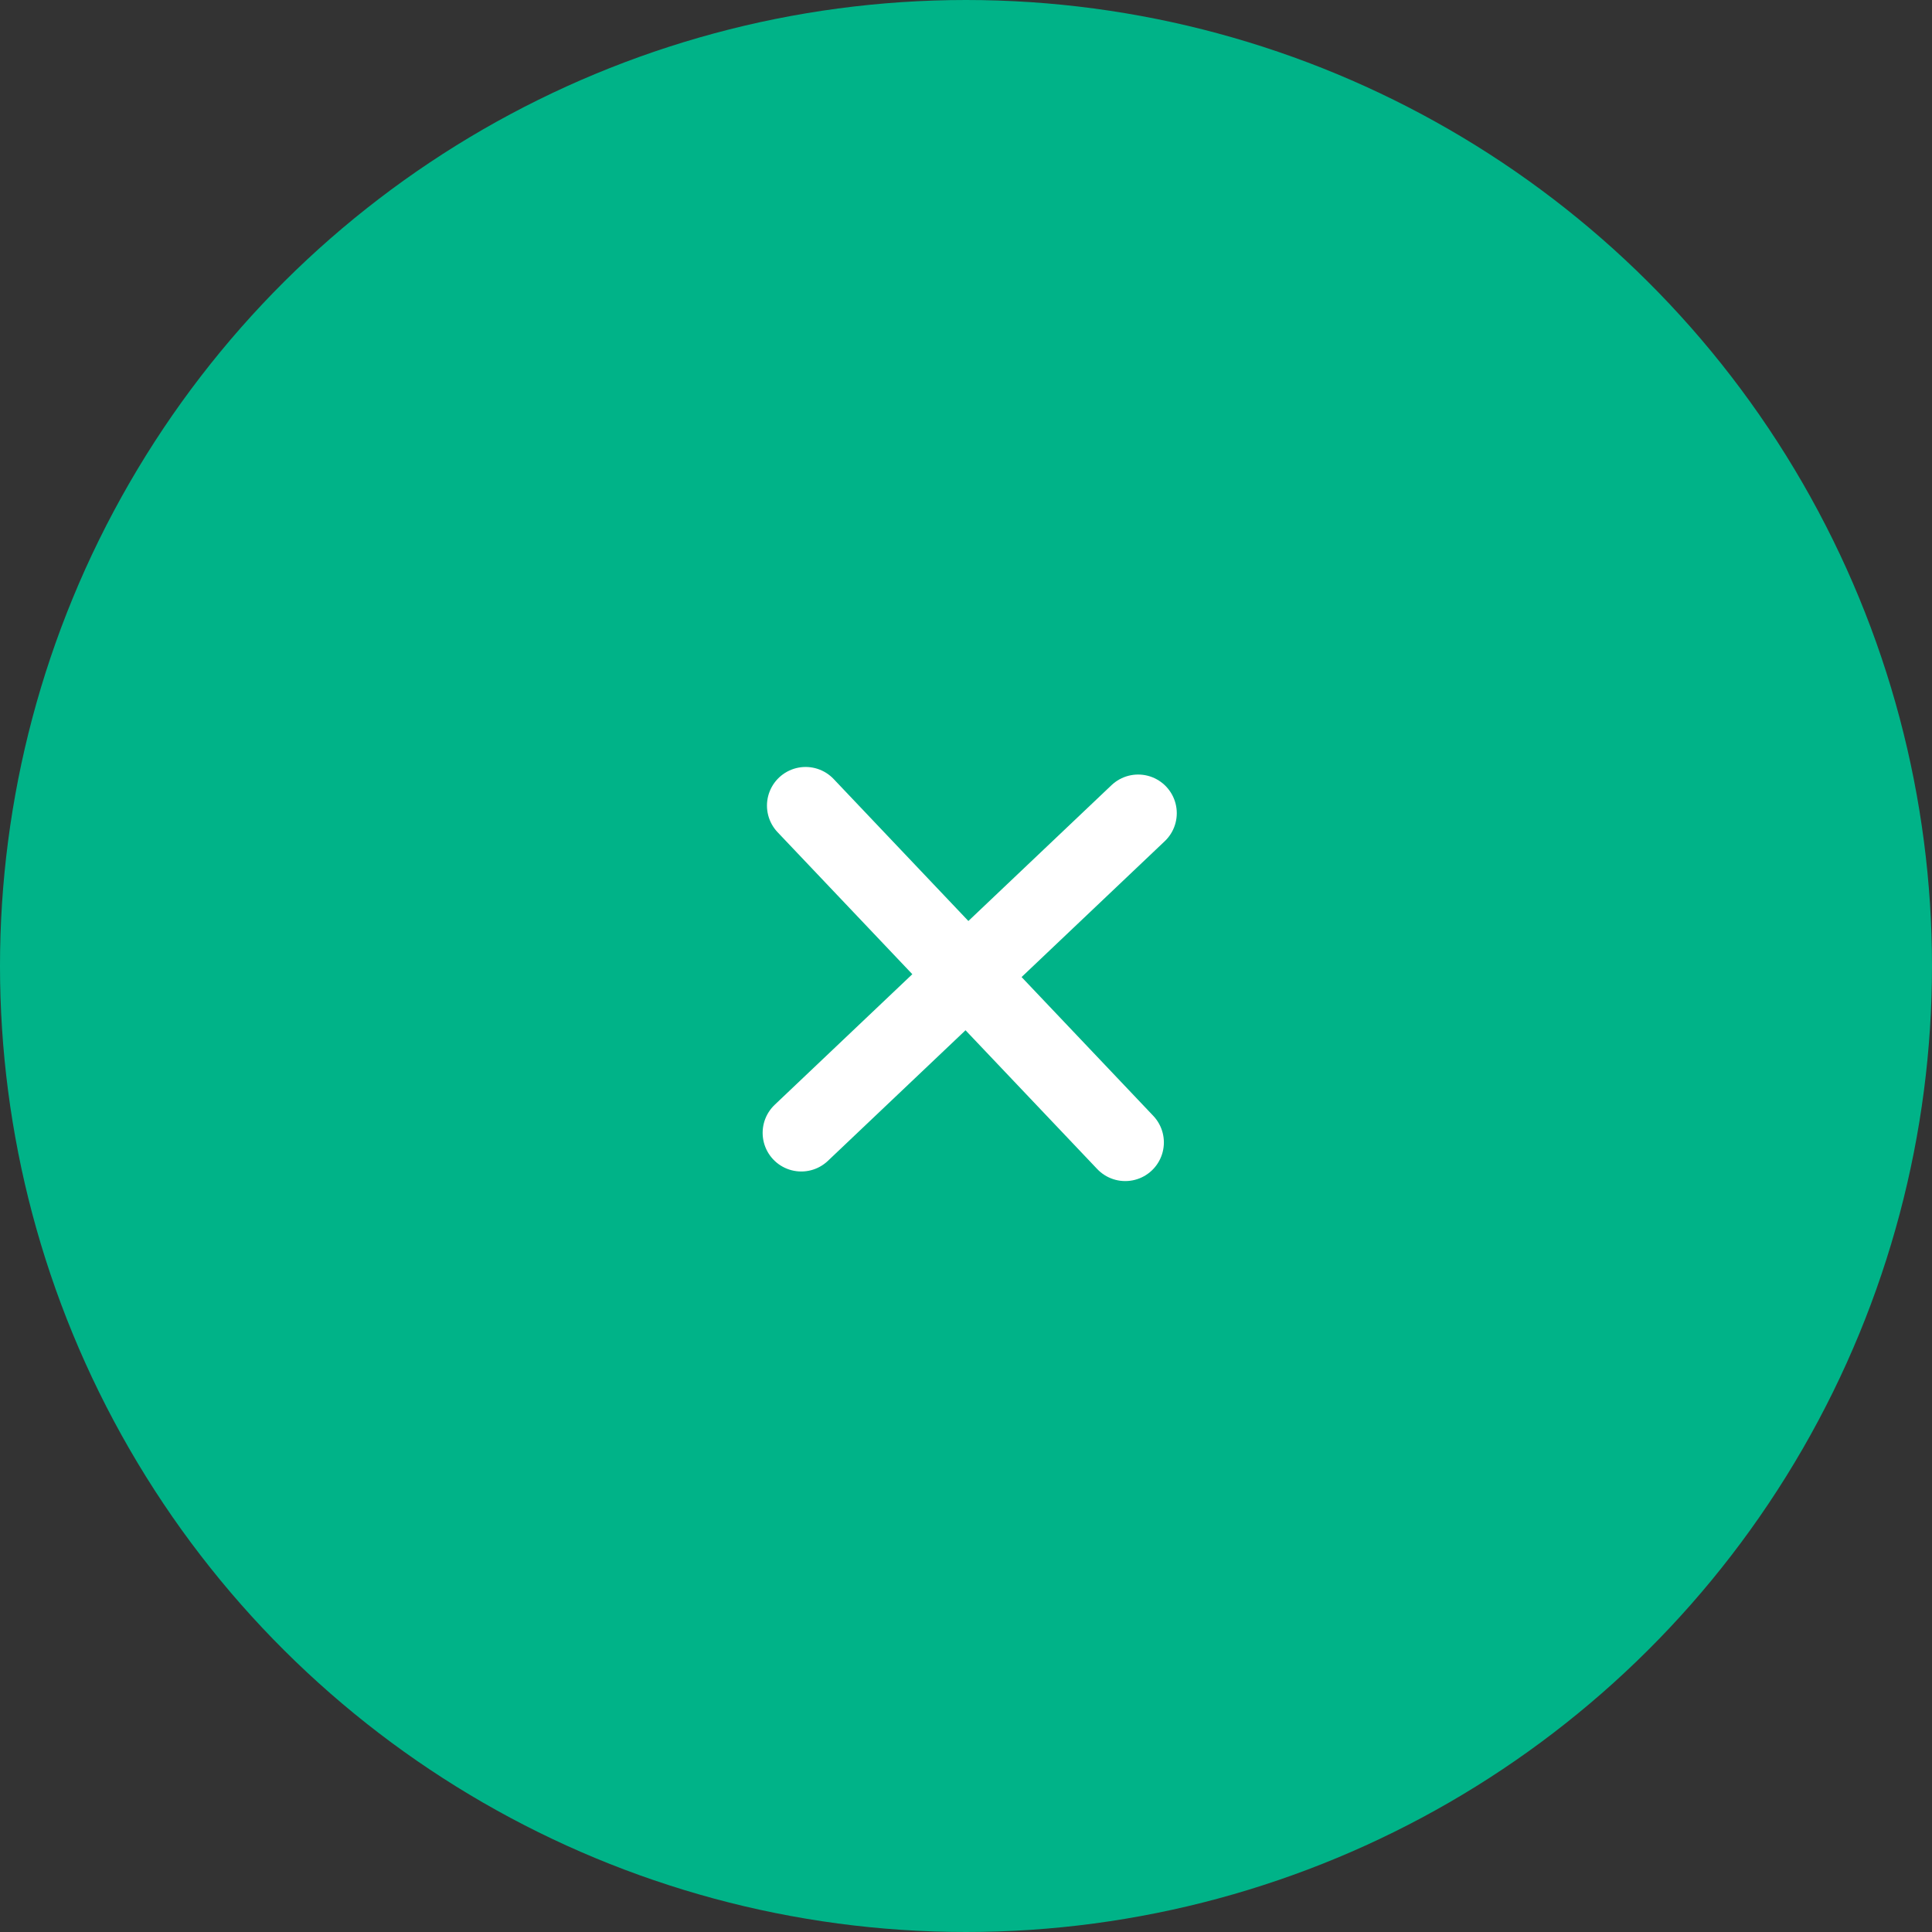
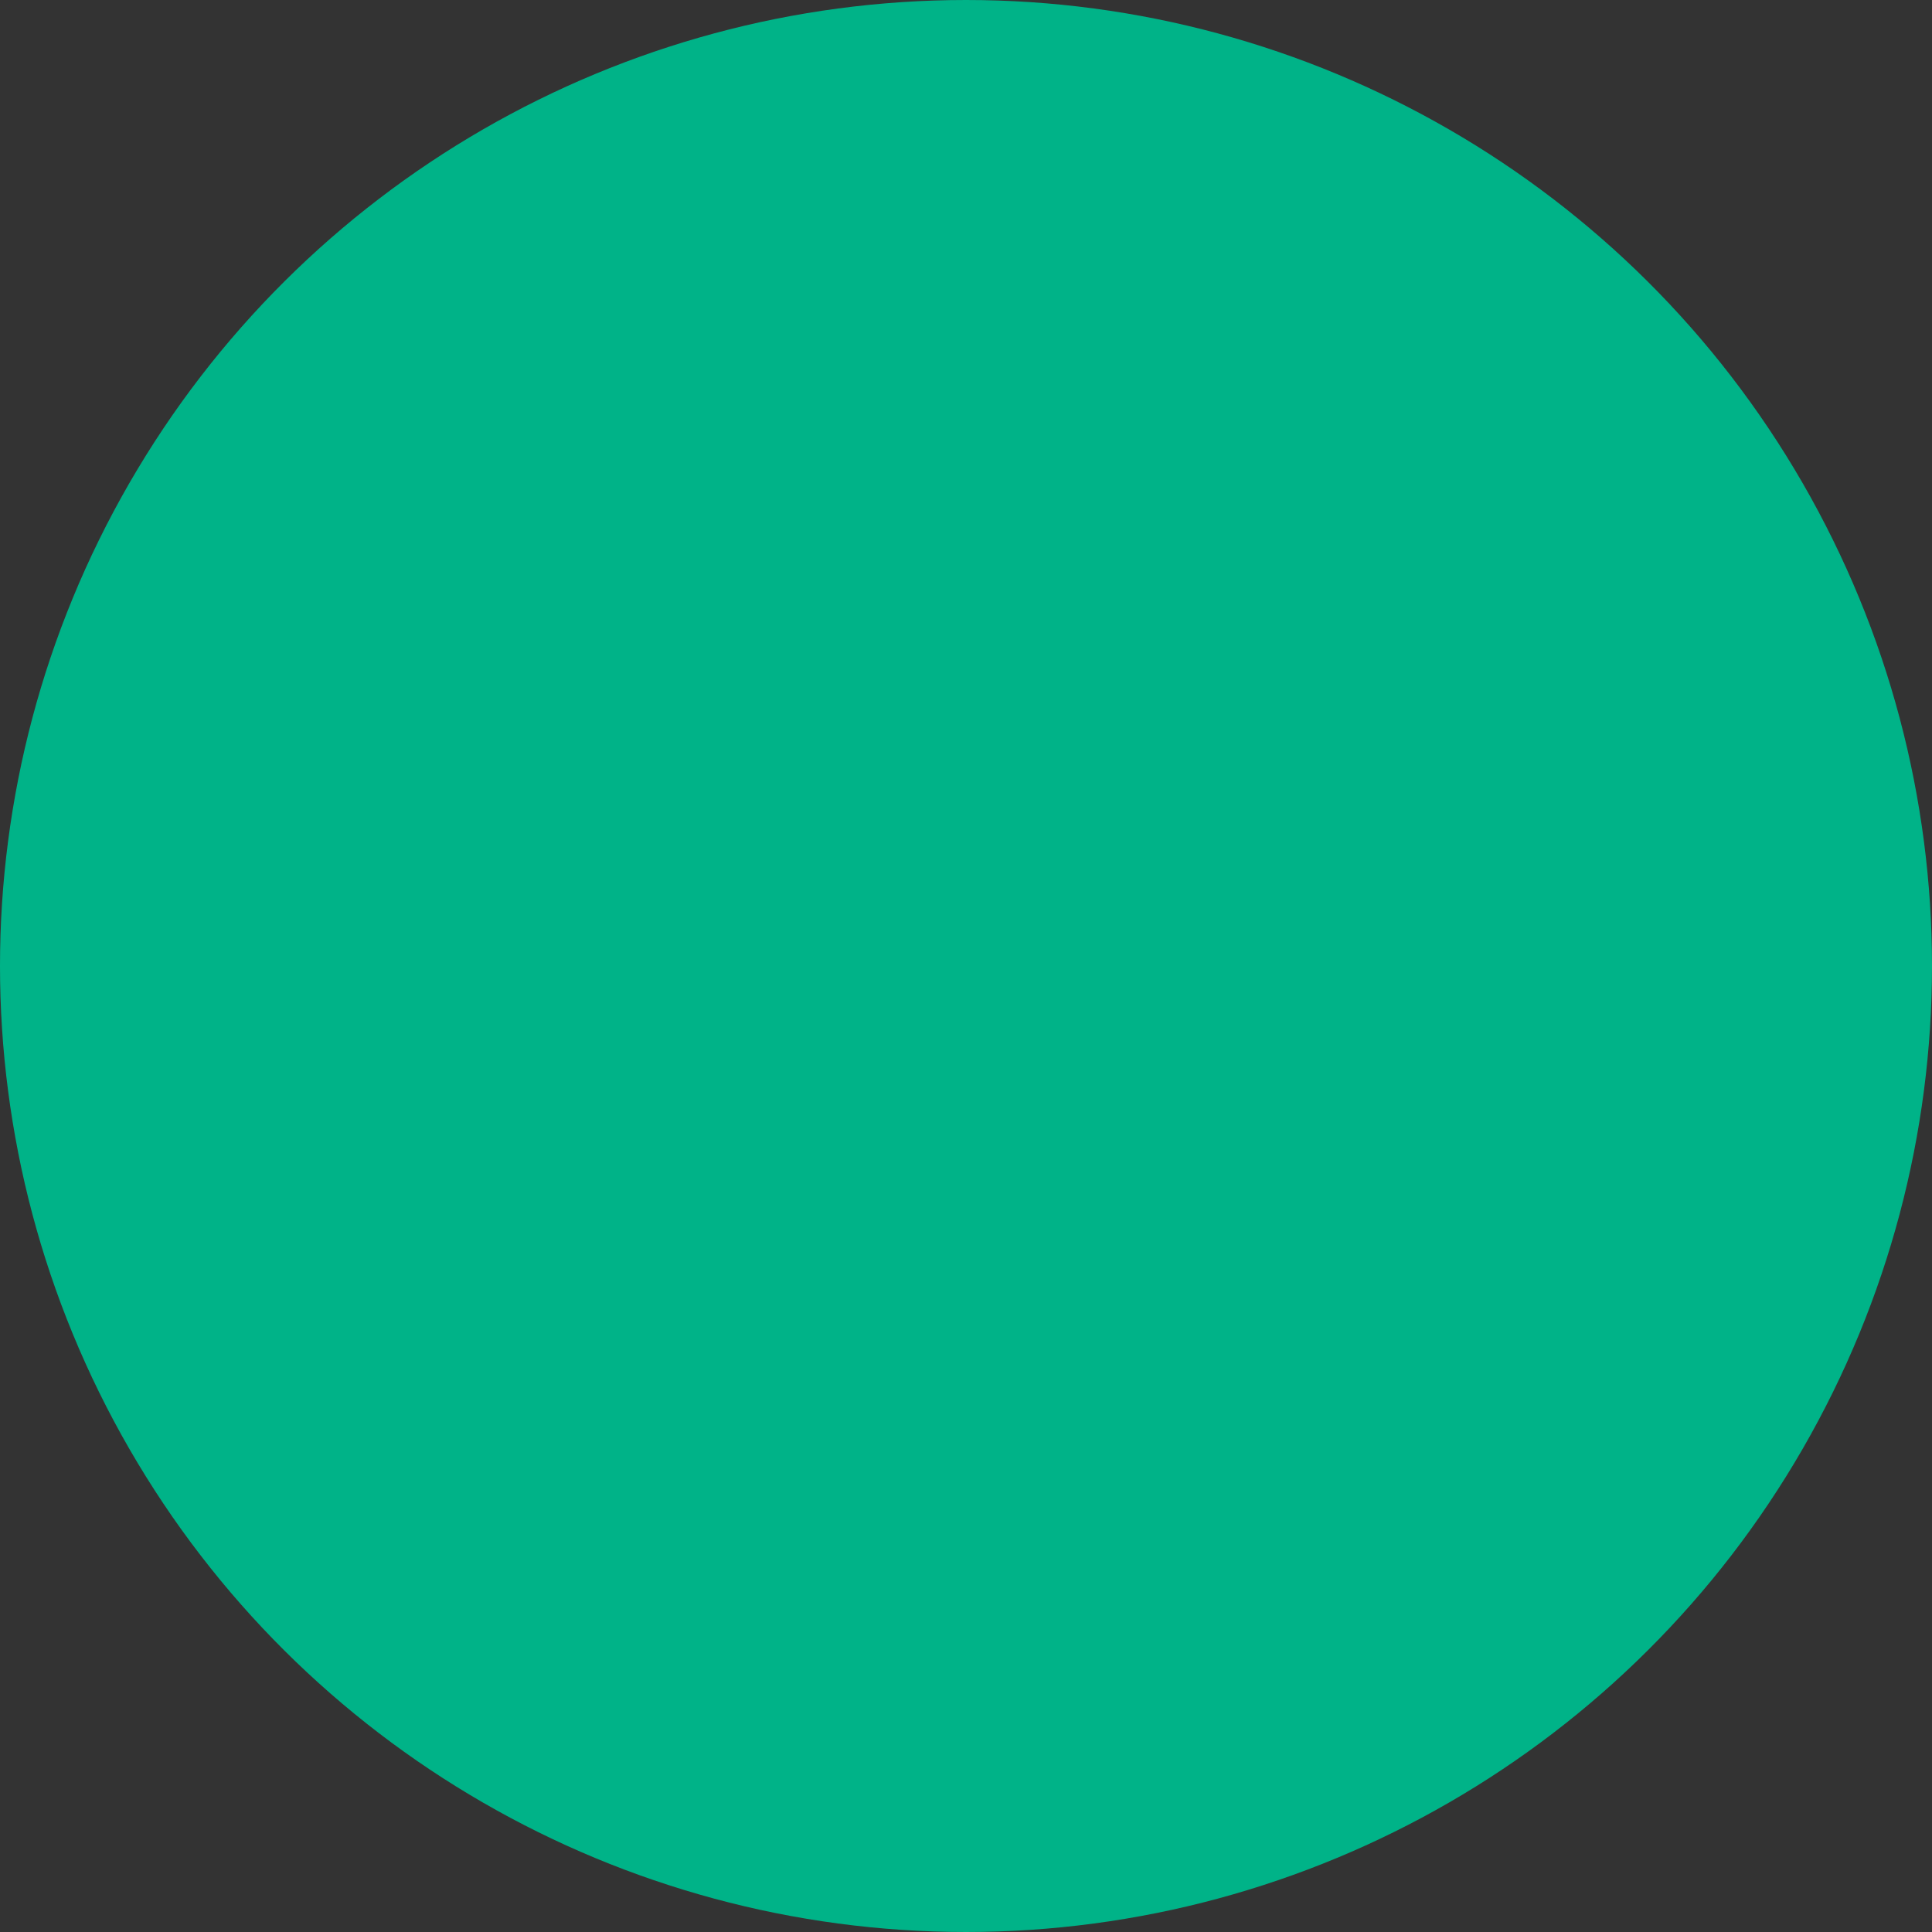
<svg xmlns="http://www.w3.org/2000/svg" width="50" height="50" viewBox="0 0 50 50">
  <rect x="0" y="0" width="50" height="50" fill="#333333" stroke="none" />
  <title>Group 4</title>
  <g fill="none" fill-rule="evenodd">
    <circle fill="#00B388" fill-rule="nonzero" transform="rotate(90 25 25)" cx="25" cy="25" r="25" />
-     <path d="M29.121 29.566l-8.272-8.717m-.112 8.469l8.718-8.273" stroke="#FFF" stroke-width="2" stroke-linecap="round" />
  </g>
</svg>